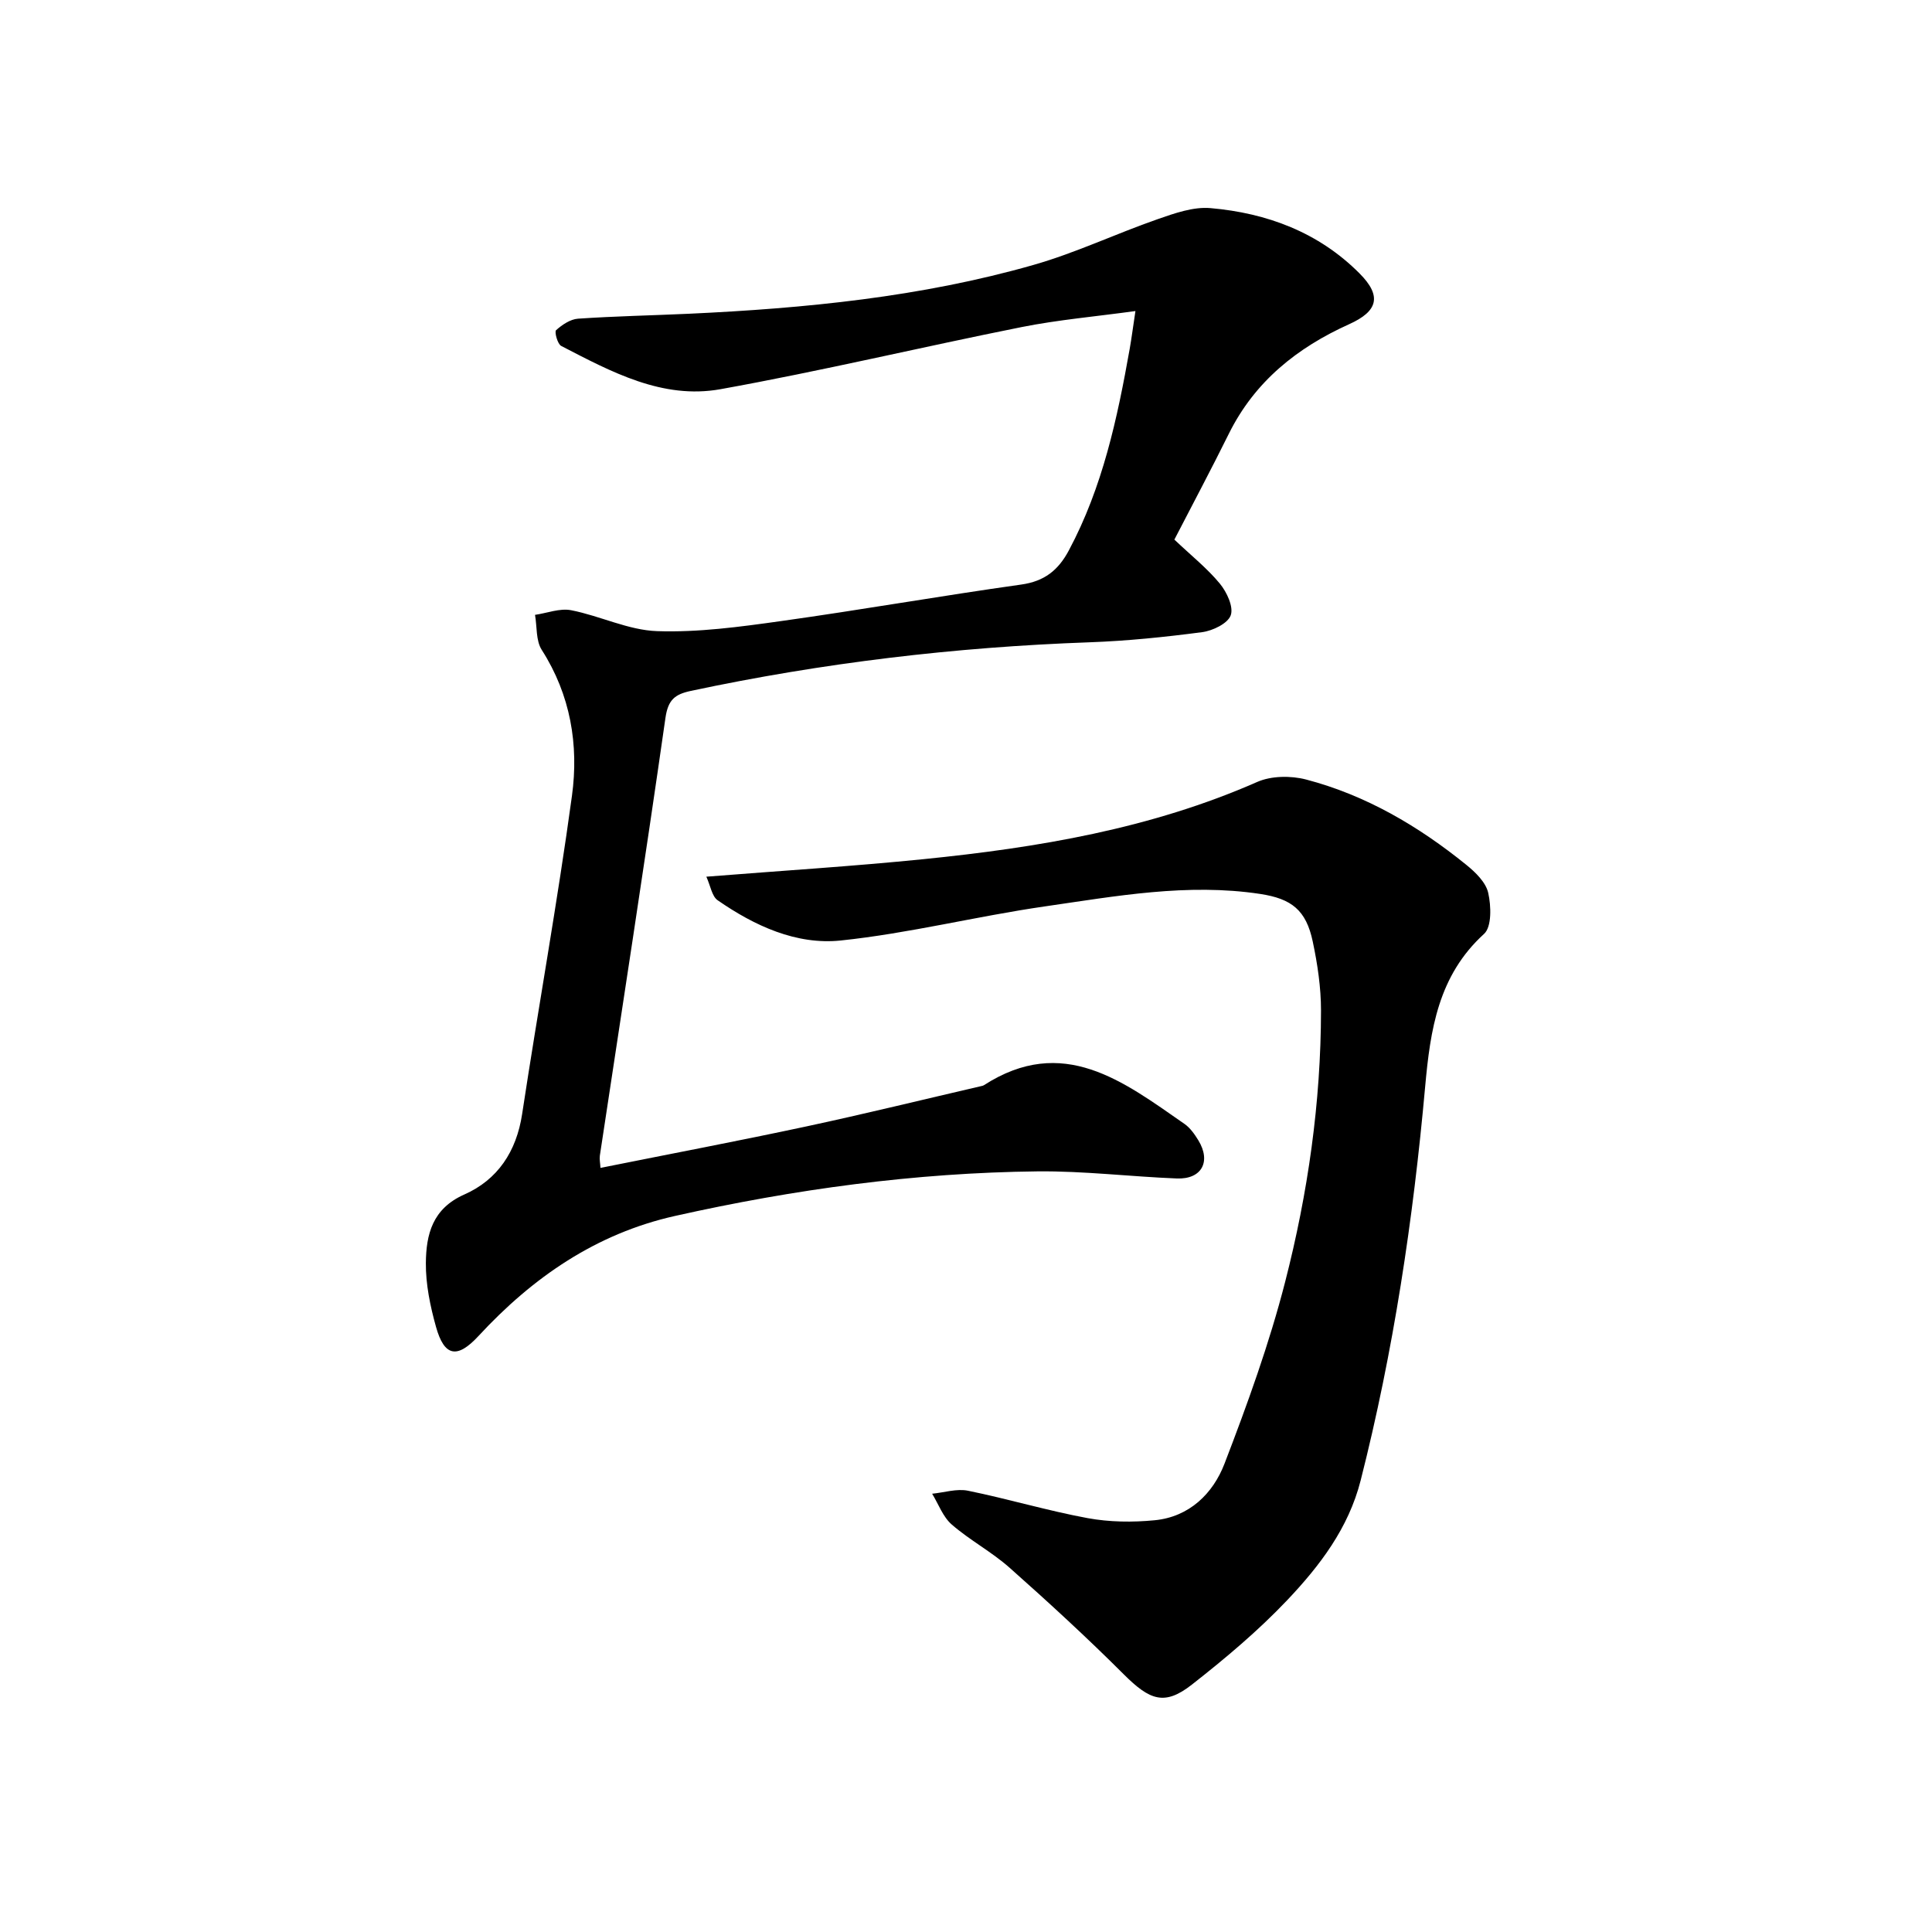
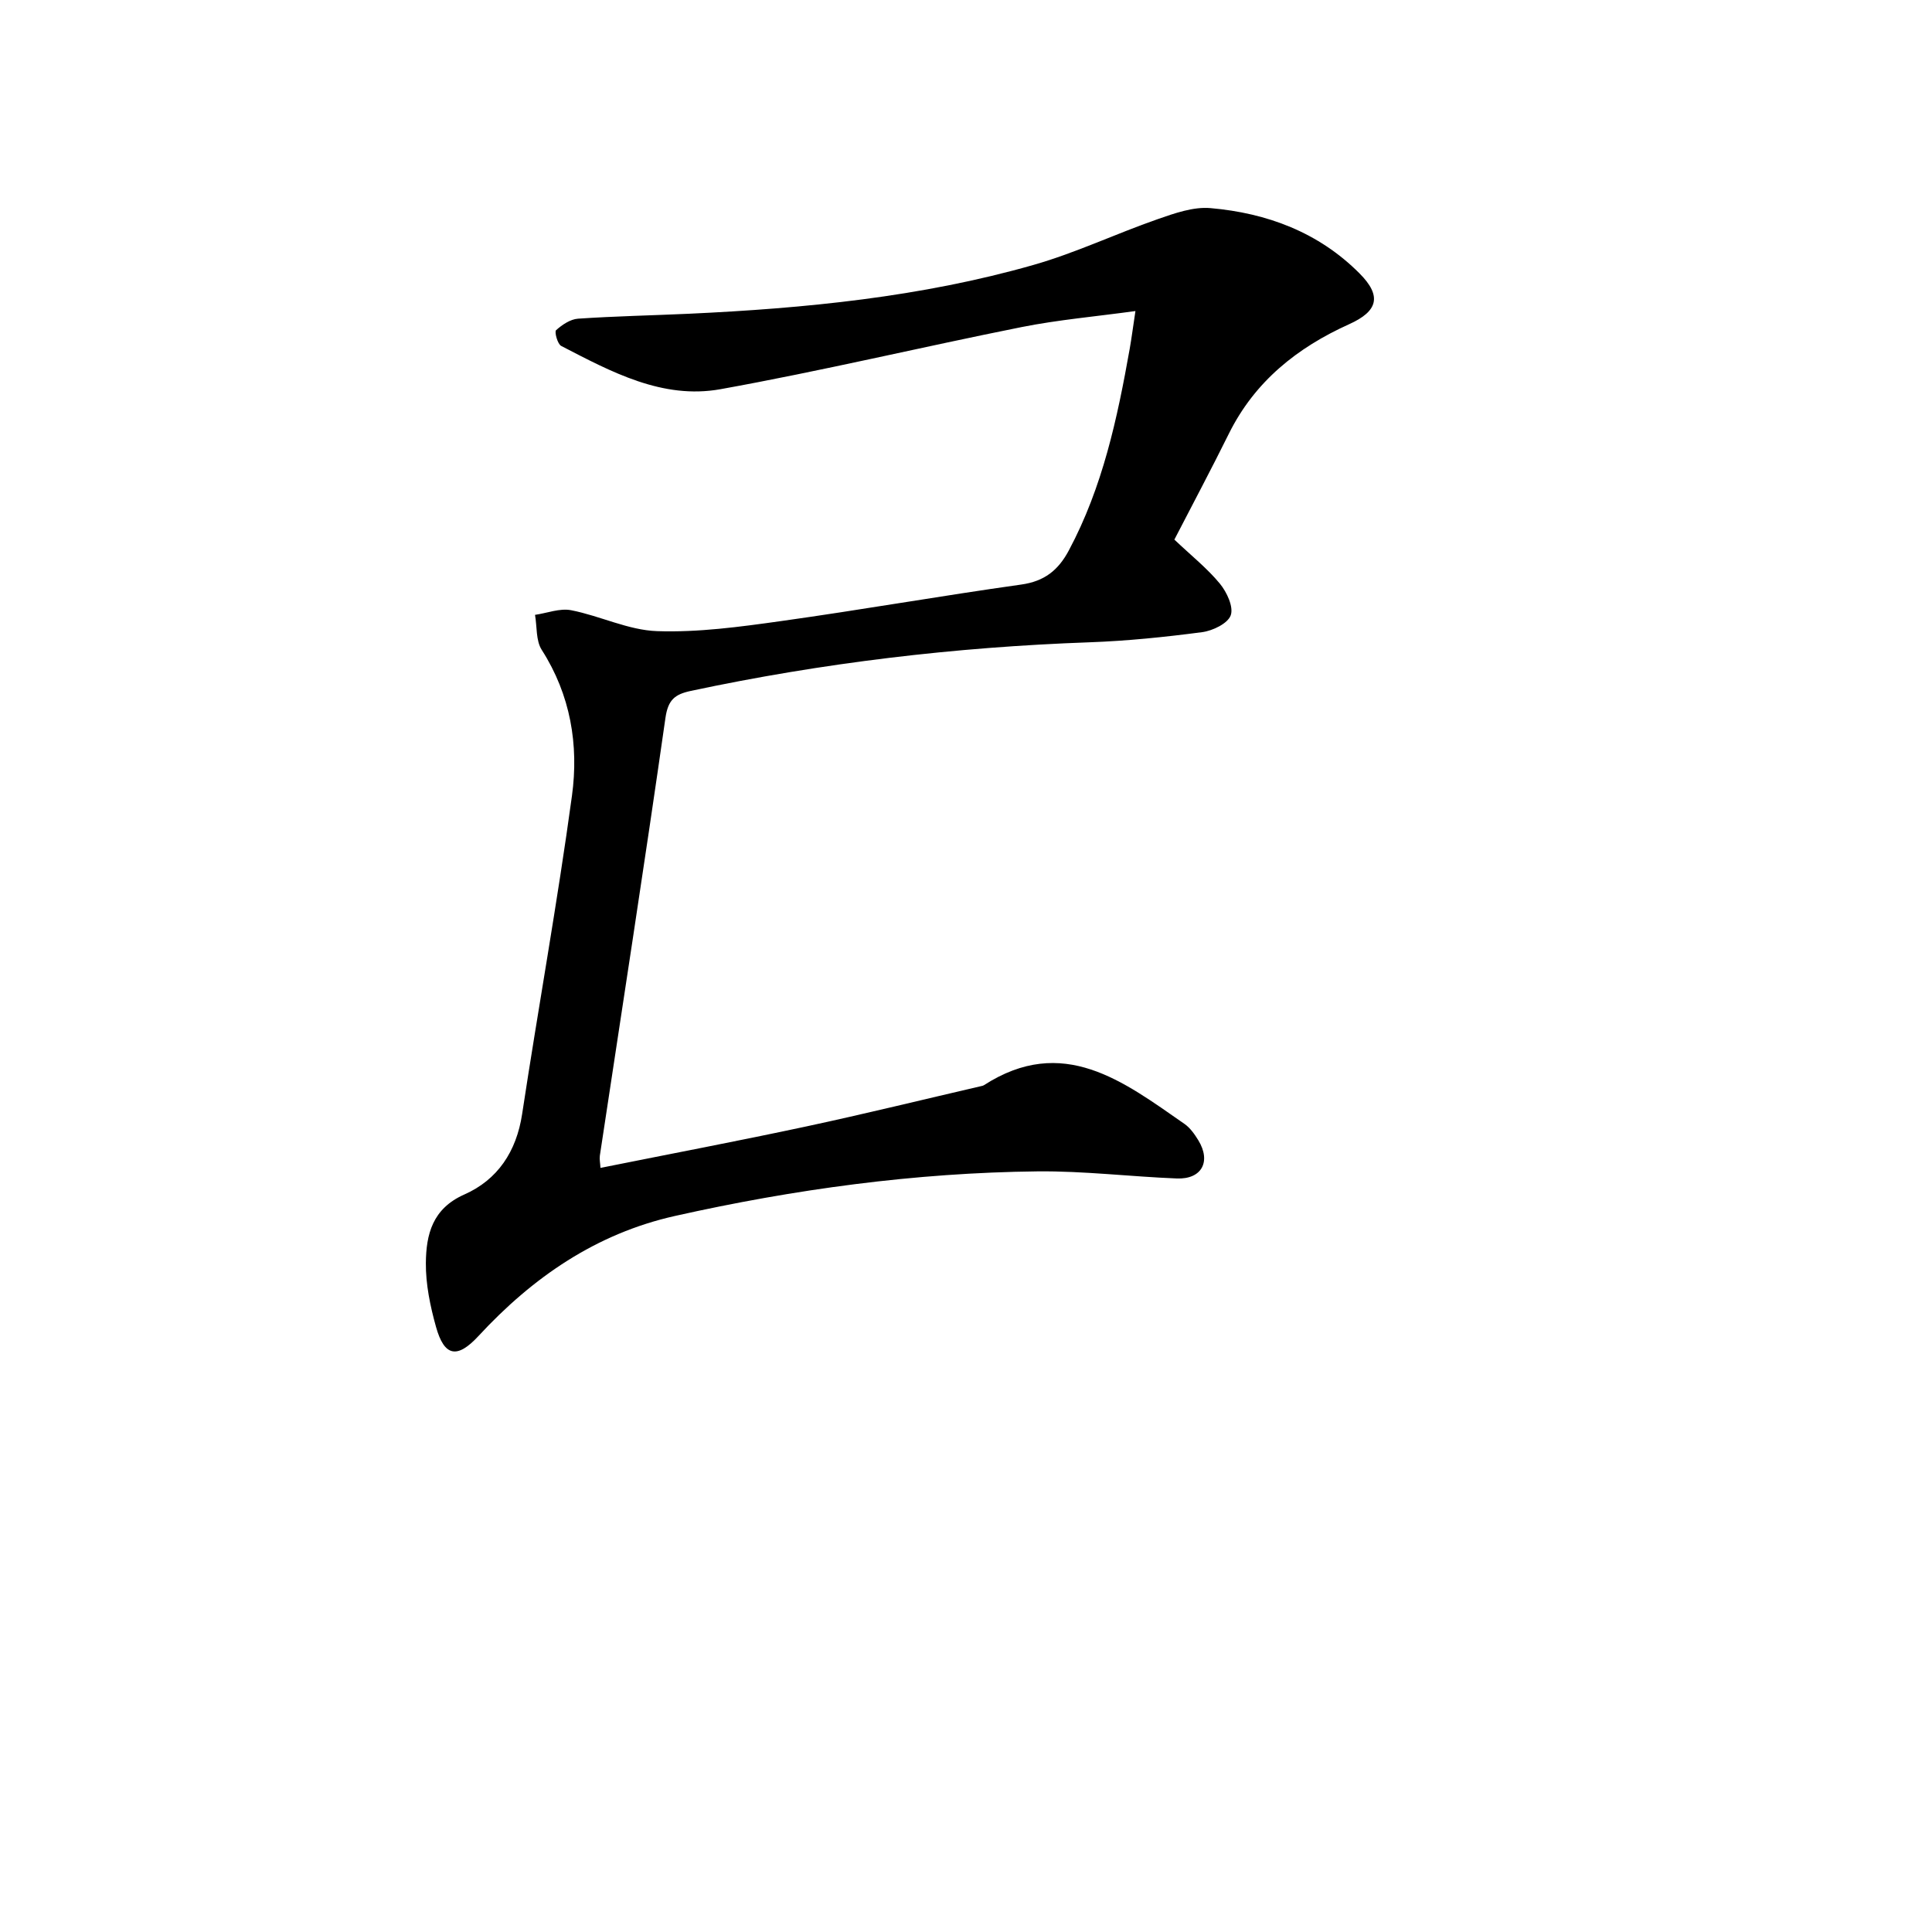
<svg xmlns="http://www.w3.org/2000/svg" enable-background="new 0 0 400 400" viewBox="0 0 400 400">
  <path d="m124.32 241.8c14.4-2.89 28.54-5.57 42.6-8.58 12.14-2.6 24.2-5.57 36.3-8.37.16-.04.34-.07.47-.16 16.39-10.58 28.89-.78 41.54 8 1.18.82 2.11 2.15 2.88 3.41 2.68 4.4.69 8.09-4.46 7.89-9.62-.38-19.24-1.57-28.85-1.47-25.33.28-50.35 3.7-75.05 9.23-16.31 3.65-29.46 12.71-40.68 24.85-4.41 4.77-7.08 4.28-8.8-1.89-1.2-4.29-2.14-8.82-2.1-13.24.06-5.88 1.34-11.23 7.96-14.16 6.9-3.05 10.79-8.89 11.97-16.65 3.34-21.99 7.32-43.89 10.32-65.92 1.43-10.51-.29-20.86-6.26-30.19-1.23-1.92-.96-4.81-1.39-7.25 2.5-.36 5.14-1.42 7.48-.96 6 1.17 11.83 4.13 17.8 4.33 8.52.29 17.15-.89 25.64-2.08 16.6-2.32 33.12-5.23 49.72-7.56 4.81-.67 7.68-2.95 9.87-7.05 7.01-13.11 10.06-27.38 12.62-41.8.37-2.1.64-4.22 1.18-7.78-8.3 1.14-15.99 1.81-23.53 3.31-20.82 4.16-41.5 9.11-62.39 12.87-12 2.16-22.63-3.61-32.97-8.96-.77-.4-1.43-2.93-1.06-3.26 1.25-1.12 2.95-2.27 4.54-2.38 7.63-.52 15.28-.67 22.92-1.02 24.11-1.12 48.09-3.46 71.38-10.11 8.74-2.49 17.06-6.46 25.67-9.46 3.53-1.23 7.42-2.62 11-2.3 11.68 1.02 22.37 5.01 30.83 13.51 4.67 4.69 3.84 7.83-2.16 10.53-10.75 4.85-19.53 11.85-24.89 22.67-3.67 7.41-7.56 14.72-11.28 21.92 3.55 3.36 6.83 5.97 9.43 9.13 1.43 1.74 2.86 4.8 2.24 6.54-.6 1.69-3.72 3.2-5.91 3.49-7.74 1.02-15.54 1.82-23.33 2.1-27.8.99-55.3 4.26-82.52 10.06-3.34.71-4.74 1.84-5.28 5.62-4.32 30.24-9.02 60.42-13.58 90.62-.1.74.08 1.55.13 2.52z" />
-   <path d="m146.24 181.51c15.84-1.26 30.44-2.16 44.97-3.63 23.68-2.39 47.04-6.29 69.09-15.99 2.92-1.28 6.97-1.32 10.11-.5 12.39 3.25 23.28 9.65 33.19 17.68 1.89 1.53 4.03 3.61 4.52 5.79.61 2.71.75 7.02-.86 8.49-9.5 8.65-11.13 19.85-12.2 31.67-2.47 27.47-6.54 54.69-13.35 81.48-2.52 9.92-8.48 17.69-15.19 24.78-6.03 6.36-12.83 12.07-19.74 17.49-5.65 4.43-8.7 3.29-14.12-2.12-7.63-7.62-15.58-14.92-23.65-22.08-3.71-3.29-8.22-5.68-11.96-8.93-1.83-1.59-2.74-4.22-4.06-6.38 2.48-.24 5.09-1.1 7.43-.62 8.29 1.69 16.43 4.13 24.75 5.67 4.52.83 9.32.89 13.91.44 7.16-.7 12.06-5.52 14.44-11.71 4.75-12.35 9.28-24.87 12.56-37.66 4.71-18.35 7.4-37.13 7.42-56.16 0-4.77-.72-9.6-1.71-14.28-1.37-6.5-4.36-8.87-10.89-9.86-15.06-2.28-29.86.46-44.63 2.59-14.12 2.04-28.05 5.57-42.2 7.05-9.19.96-17.86-3.04-25.5-8.34-1.18-.83-1.46-2.96-2.33-4.87z" />
</svg>